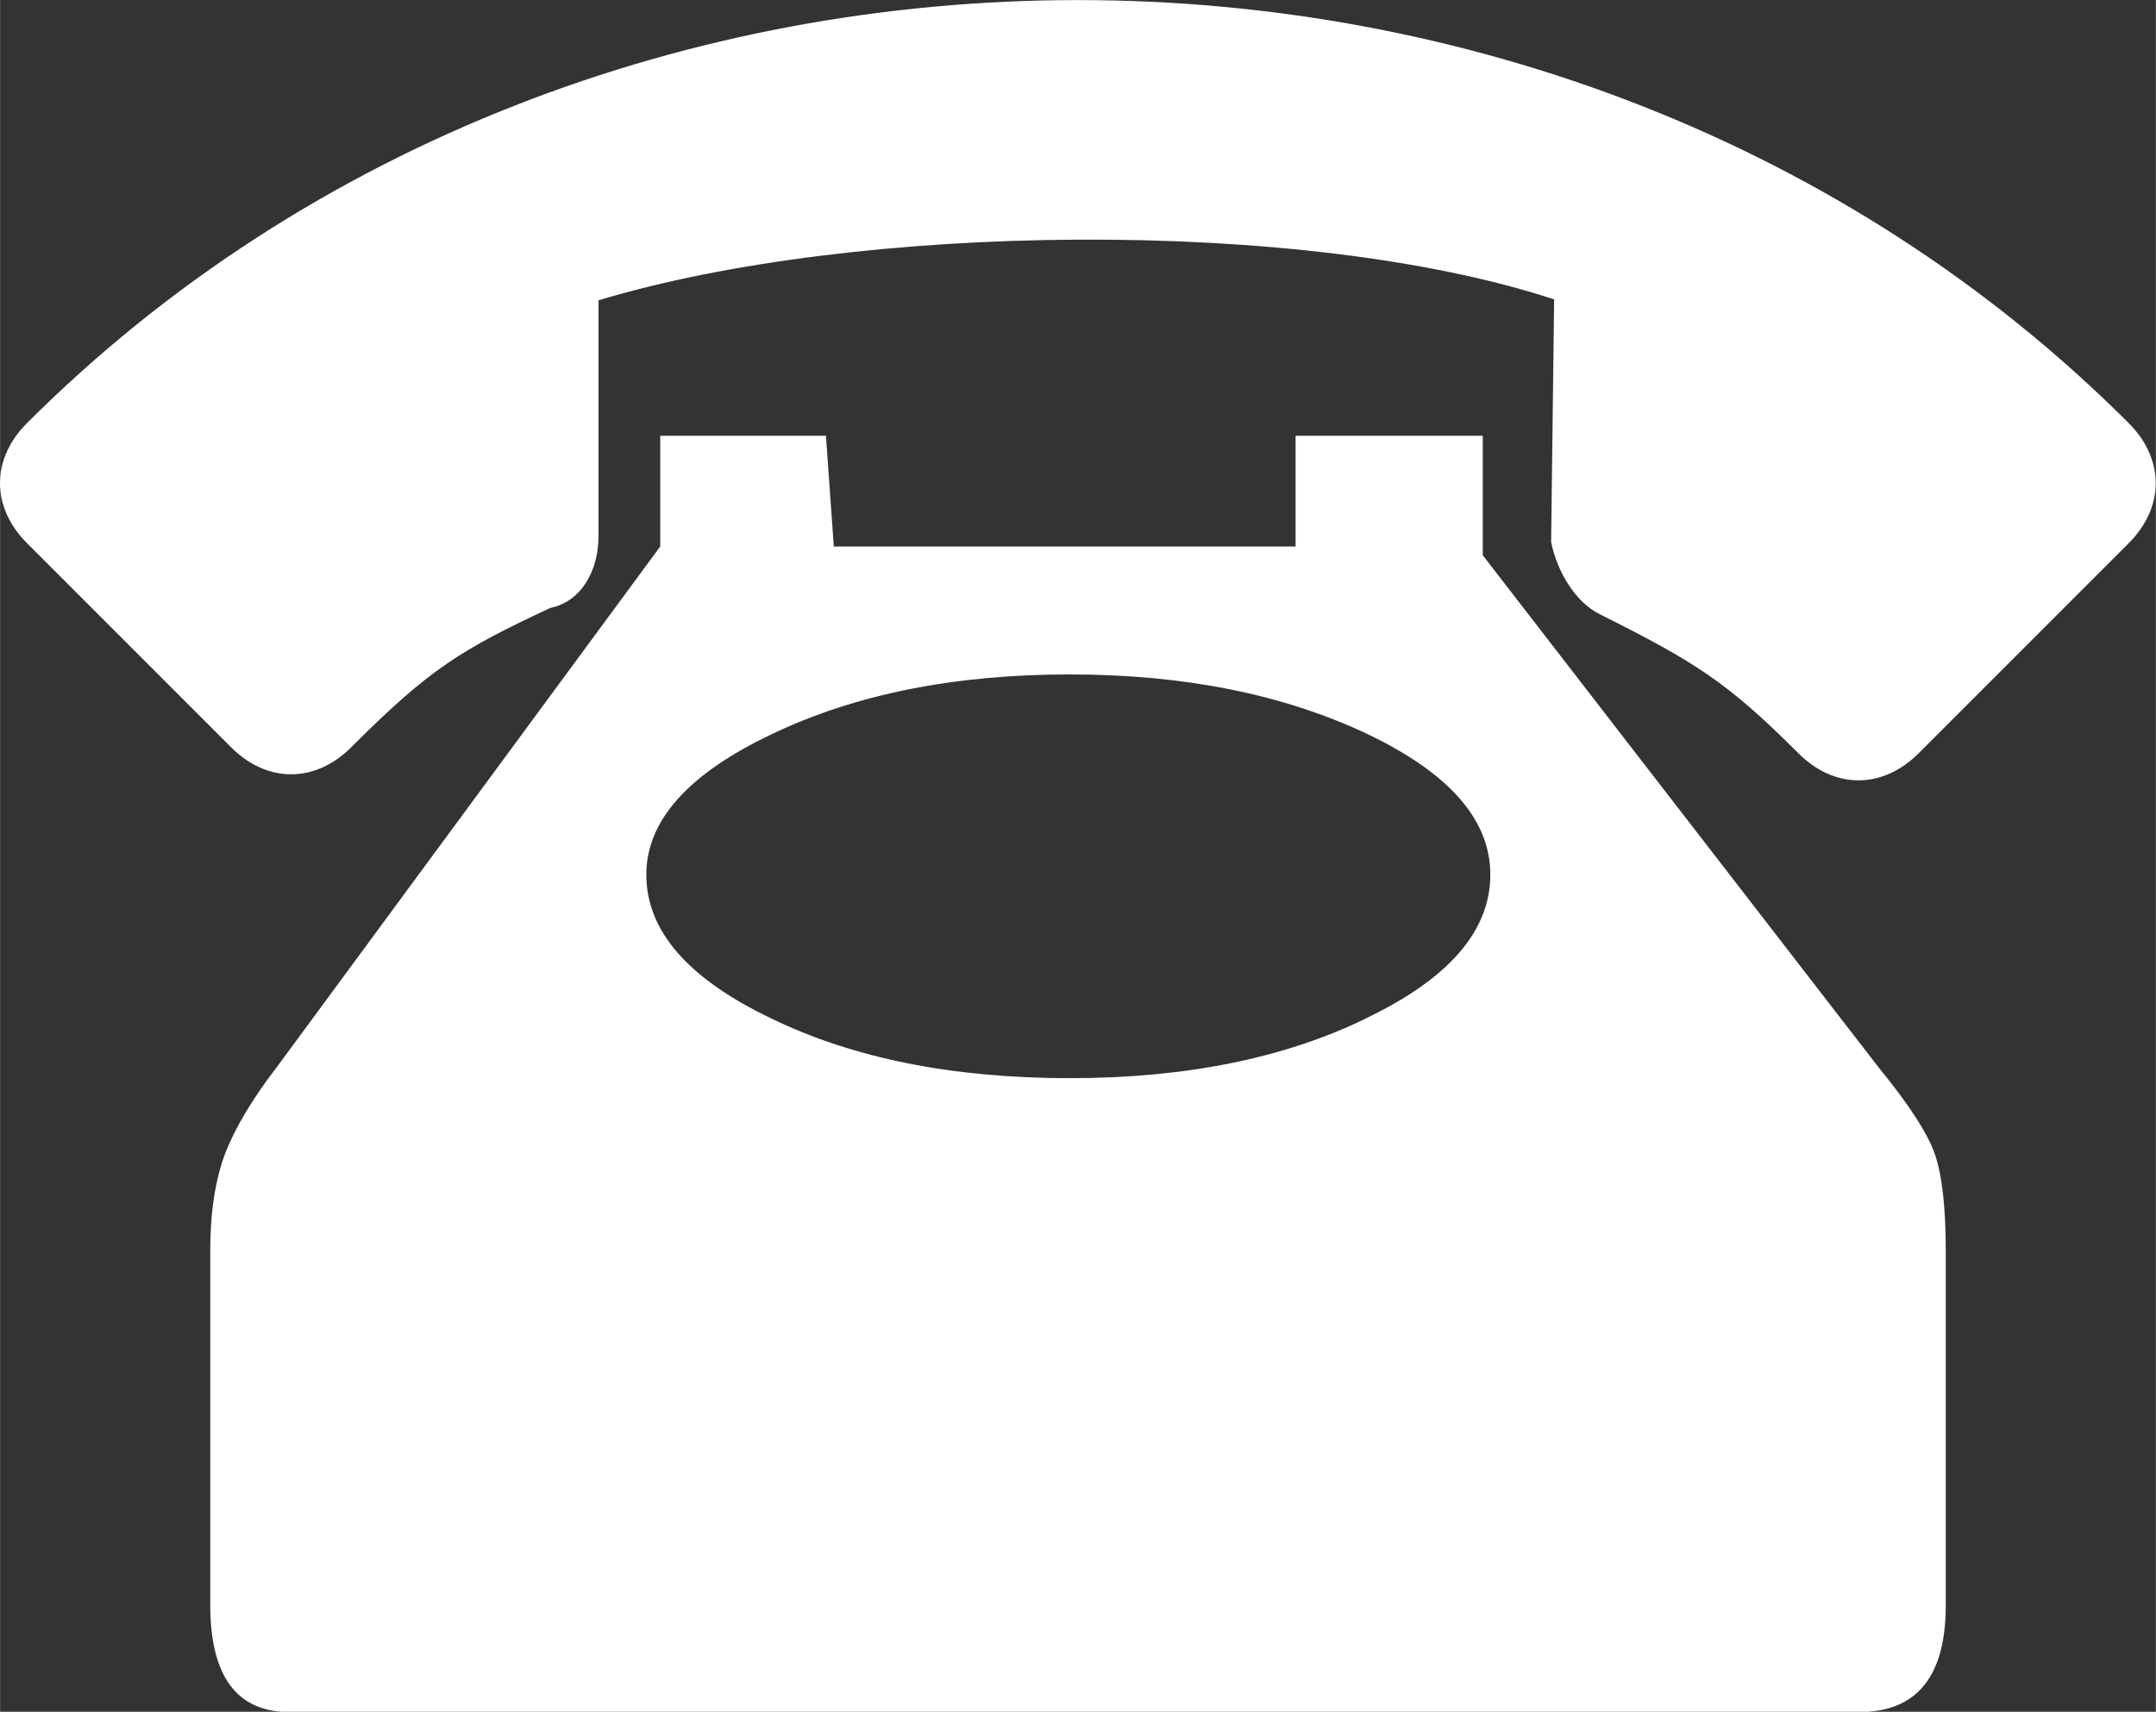
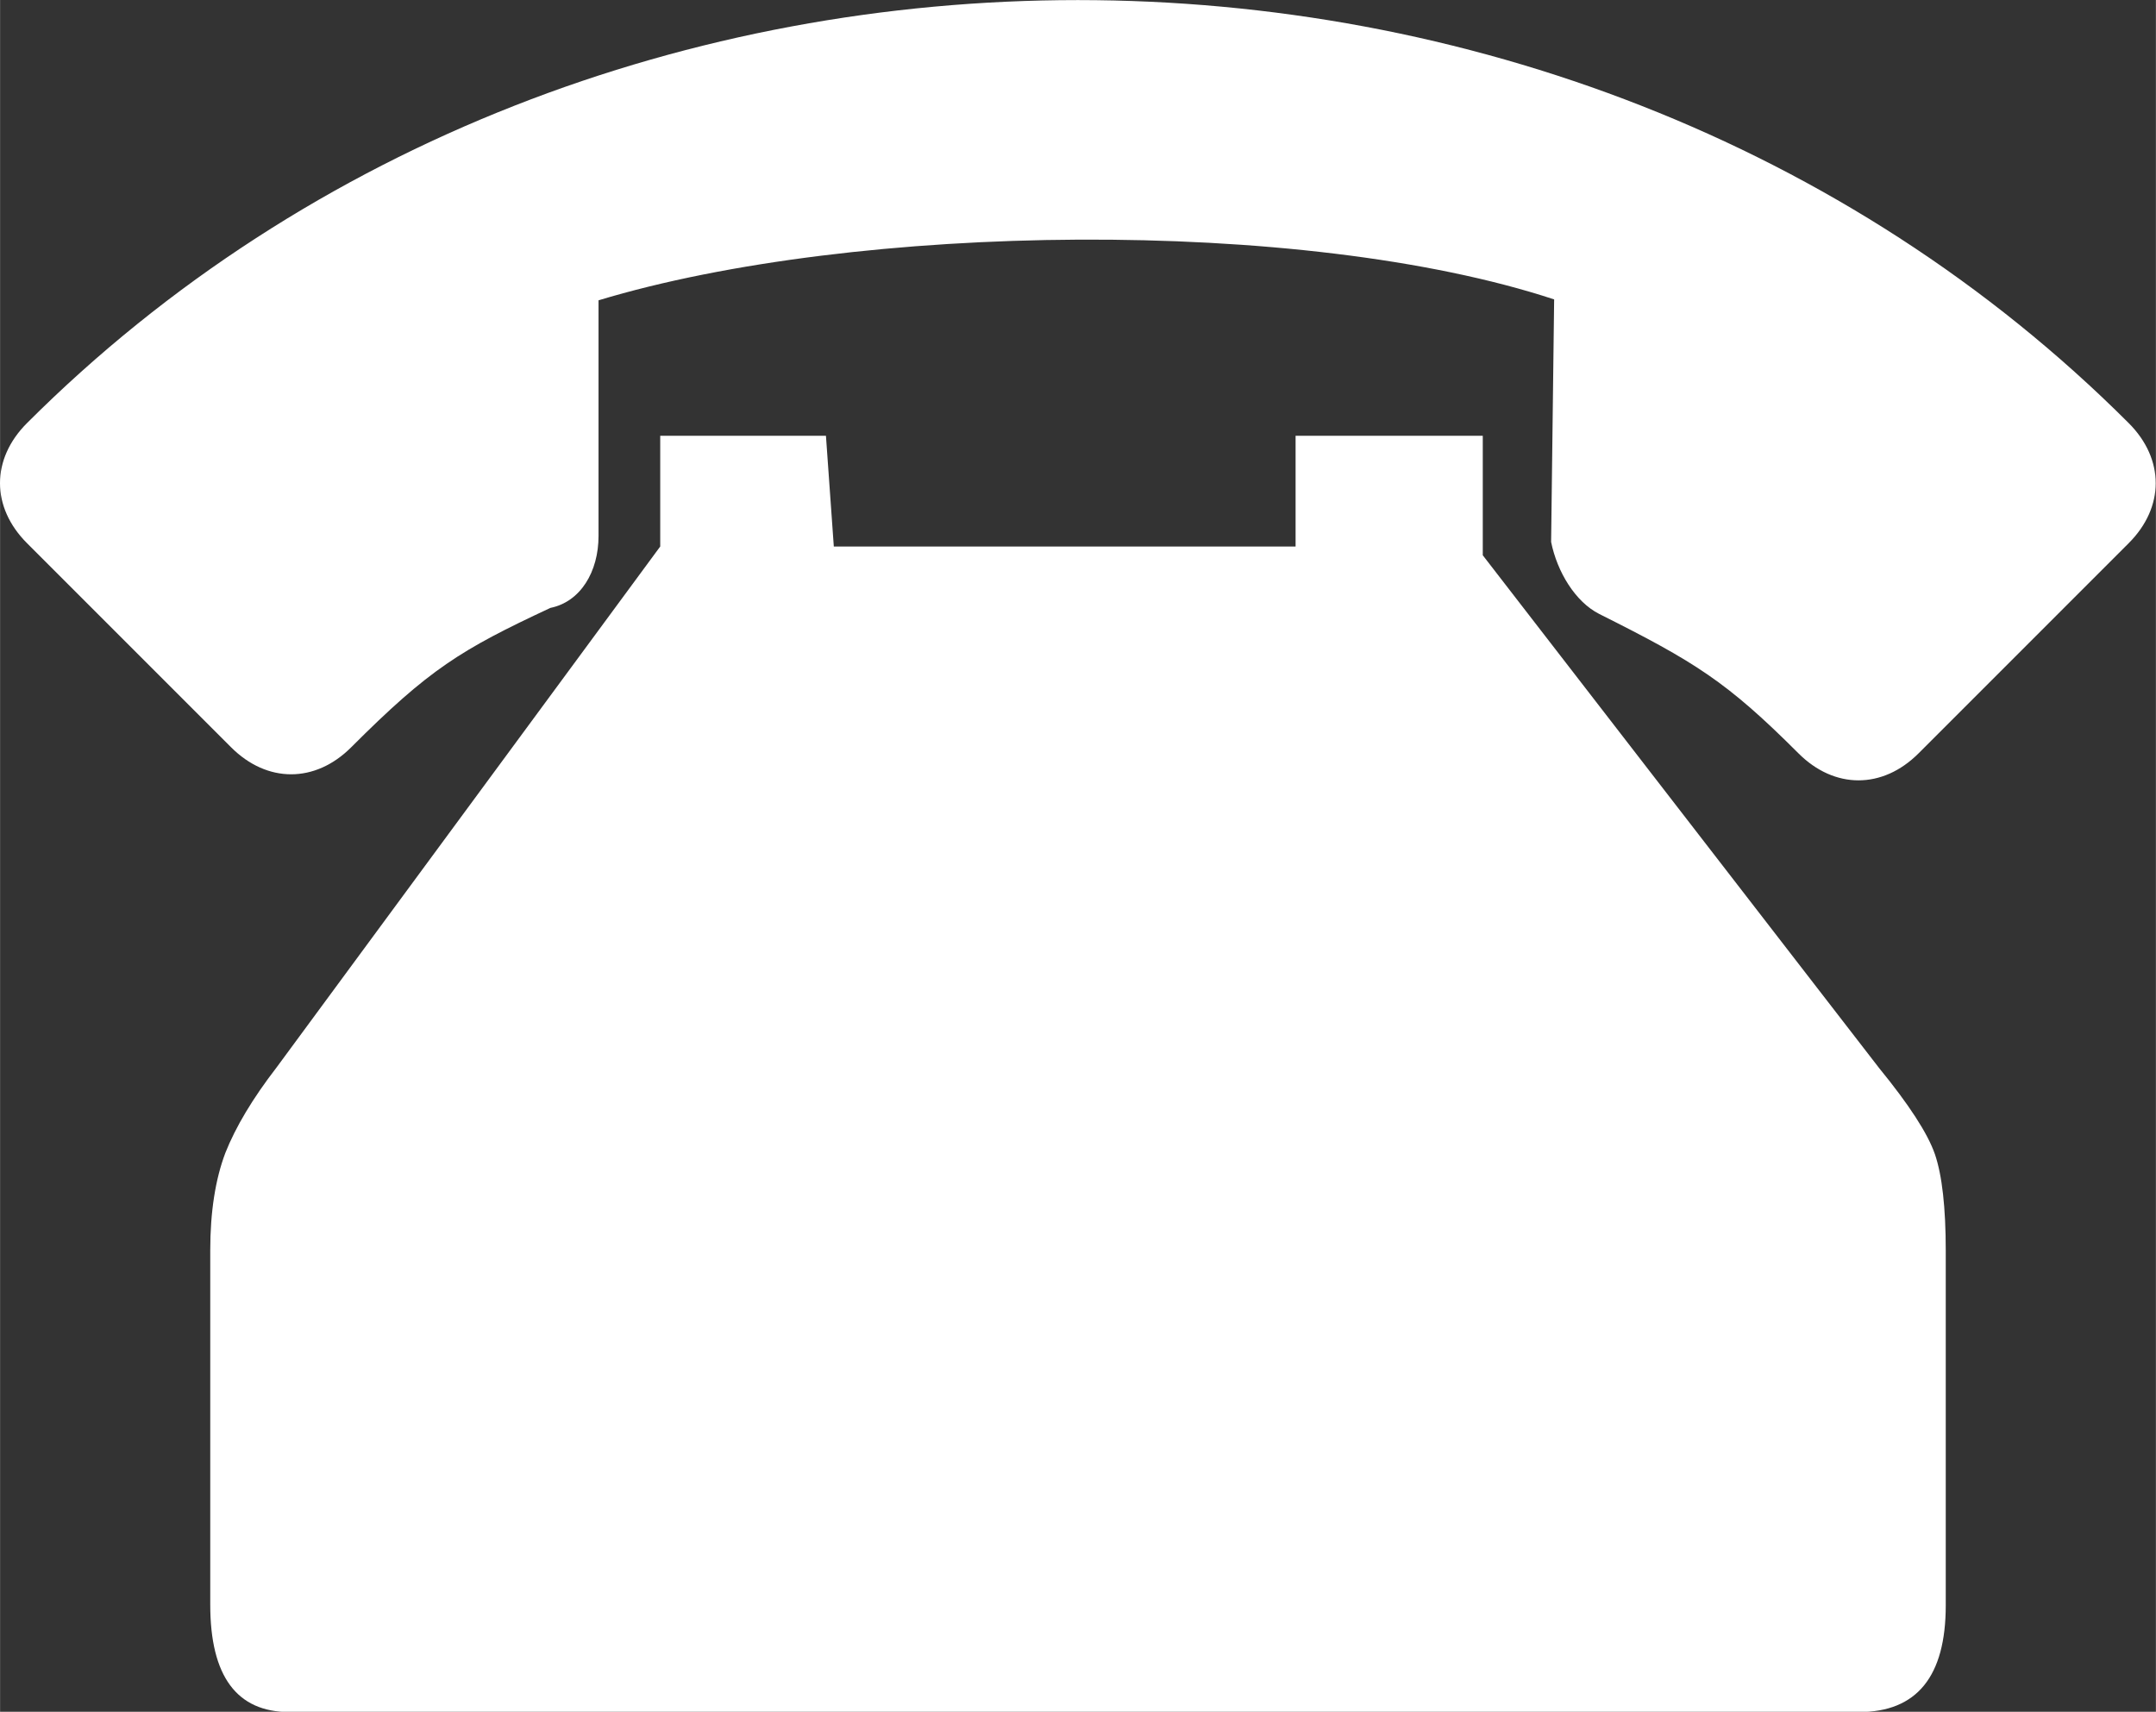
<svg xmlns="http://www.w3.org/2000/svg" xml:space="preserve" width="5.332mm" height="4.233mm" version="1.1" style="shape-rendering:geometricPrecision; text-rendering:geometricPrecision; image-rendering:optimizeQuality; fill-rule:evenodd; clip-rule:evenodd" viewBox="0 0 71.29 56.6">
  <rect x="0" y="0" width="71.29" height="56.6" fill="#333333" stroke="none" />
  <defs>
    <style type="text/css">
   
    .fil0 {fill:#FFFFFF;fill-rule:nonzero}
   
  </style>
  </defs>
  <g id="Conteúdo_x0020_de_x0020_símbolos">
-     <path class="fil0" d="M19.79 9.93l0 7.79c0,1.19 -0.6,2.18 -1.59,2.38 -2.98,1.39 -4.01,2.03 -6.59,4.61 -1.19,1.19 -2.78,1.19 -3.97,0l-6.75 -6.75c-1.19,-1.19 -1.19,-2.78 0,-3.97 18.66,-18.65 50.84,-18.65 69.5,0 1.19,1.19 1.19,2.78 0,3.97l-6.95 6.95c-1.19,1.19 -2.78,1.19 -3.97,0 -2.38,-2.38 -3.42,-3.02 -6.59,-4.61 -0.79,-0.4 -1.39,-1.39 -1.59,-2.38l0.1 -8.02c-8.32,-2.74 -23.1,-2.54 -31.6,0.03zm-12.84 43.13l0 -11.72c0,-1.27 0.17,-2.35 0.5,-3.22 0.34,-0.86 0.91,-1.81 1.69,-2.82l12.69 -17.23 0 -3.66 5.48 0 0.26 3.66 15.27 0 0 -3.66 6.19 0 0 3.95 13.11 16.96c0.98,1.2 1.6,2.15 1.84,2.84 0.24,0.7 0.36,1.77 0.36,3.2l0 11.72c0,2.36 -0.96,3.53 -2.87,3.53l-51.9 0c-1.74,0 -2.62,-1.18 -2.62,-3.55zm38.22 -19.39c2.74,-1.31 4.11,-2.89 4.11,-4.75 0,-1.83 -1.38,-3.38 -4.13,-4.68 -2.76,-1.29 -6.02,-1.94 -9.78,-1.94 -3.82,0 -7.11,0.66 -9.86,1.98 -2.76,1.31 -4.14,2.86 -4.14,4.64 0,1.86 1.38,3.44 4.12,4.75 2.73,1.33 6.03,1.98 9.88,1.98 3.81,0 7.08,-0.65 9.81,-1.98z" />
+     <path class="fil0" d="M19.79 9.93l0 7.79c0,1.19 -0.6,2.18 -1.59,2.38 -2.98,1.39 -4.01,2.03 -6.59,4.61 -1.19,1.19 -2.78,1.19 -3.97,0l-6.75 -6.75c-1.19,-1.19 -1.19,-2.78 0,-3.97 18.66,-18.65 50.84,-18.65 69.5,0 1.19,1.19 1.19,2.78 0,3.97l-6.95 6.95c-1.19,1.19 -2.78,1.19 -3.97,0 -2.38,-2.38 -3.42,-3.02 -6.59,-4.61 -0.79,-0.4 -1.39,-1.39 -1.59,-2.38l0.1 -8.02c-8.32,-2.74 -23.1,-2.54 -31.6,0.03zm-12.84 43.13l0 -11.72c0,-1.27 0.17,-2.35 0.5,-3.22 0.34,-0.86 0.91,-1.81 1.69,-2.82l12.69 -17.23 0 -3.66 5.48 0 0.26 3.66 15.27 0 0 -3.66 6.19 0 0 3.95 13.11 16.96c0.98,1.2 1.6,2.15 1.84,2.84 0.24,0.7 0.36,1.77 0.36,3.2l0 11.72c0,2.36 -0.96,3.53 -2.87,3.53l-51.9 0c-1.74,0 -2.62,-1.18 -2.62,-3.55zm38.22 -19.39z" />
  </g>
</svg>